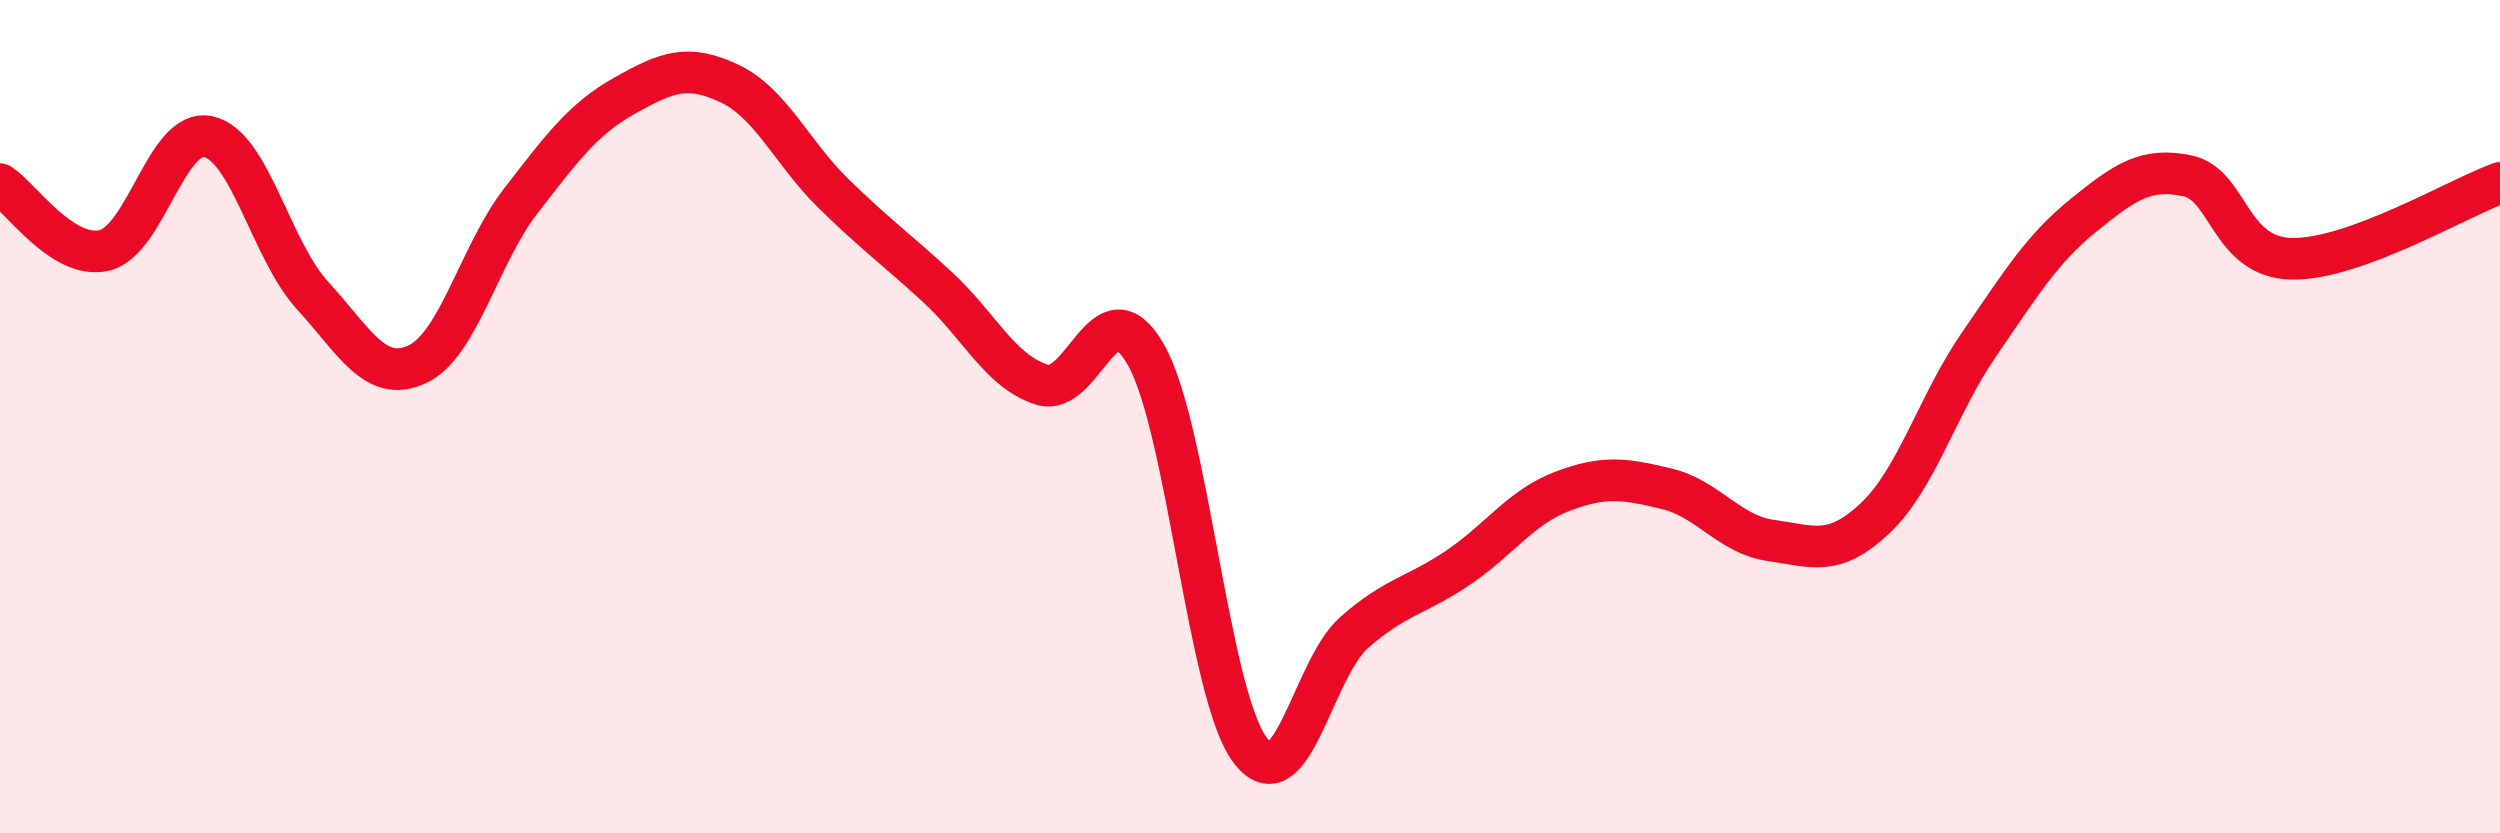
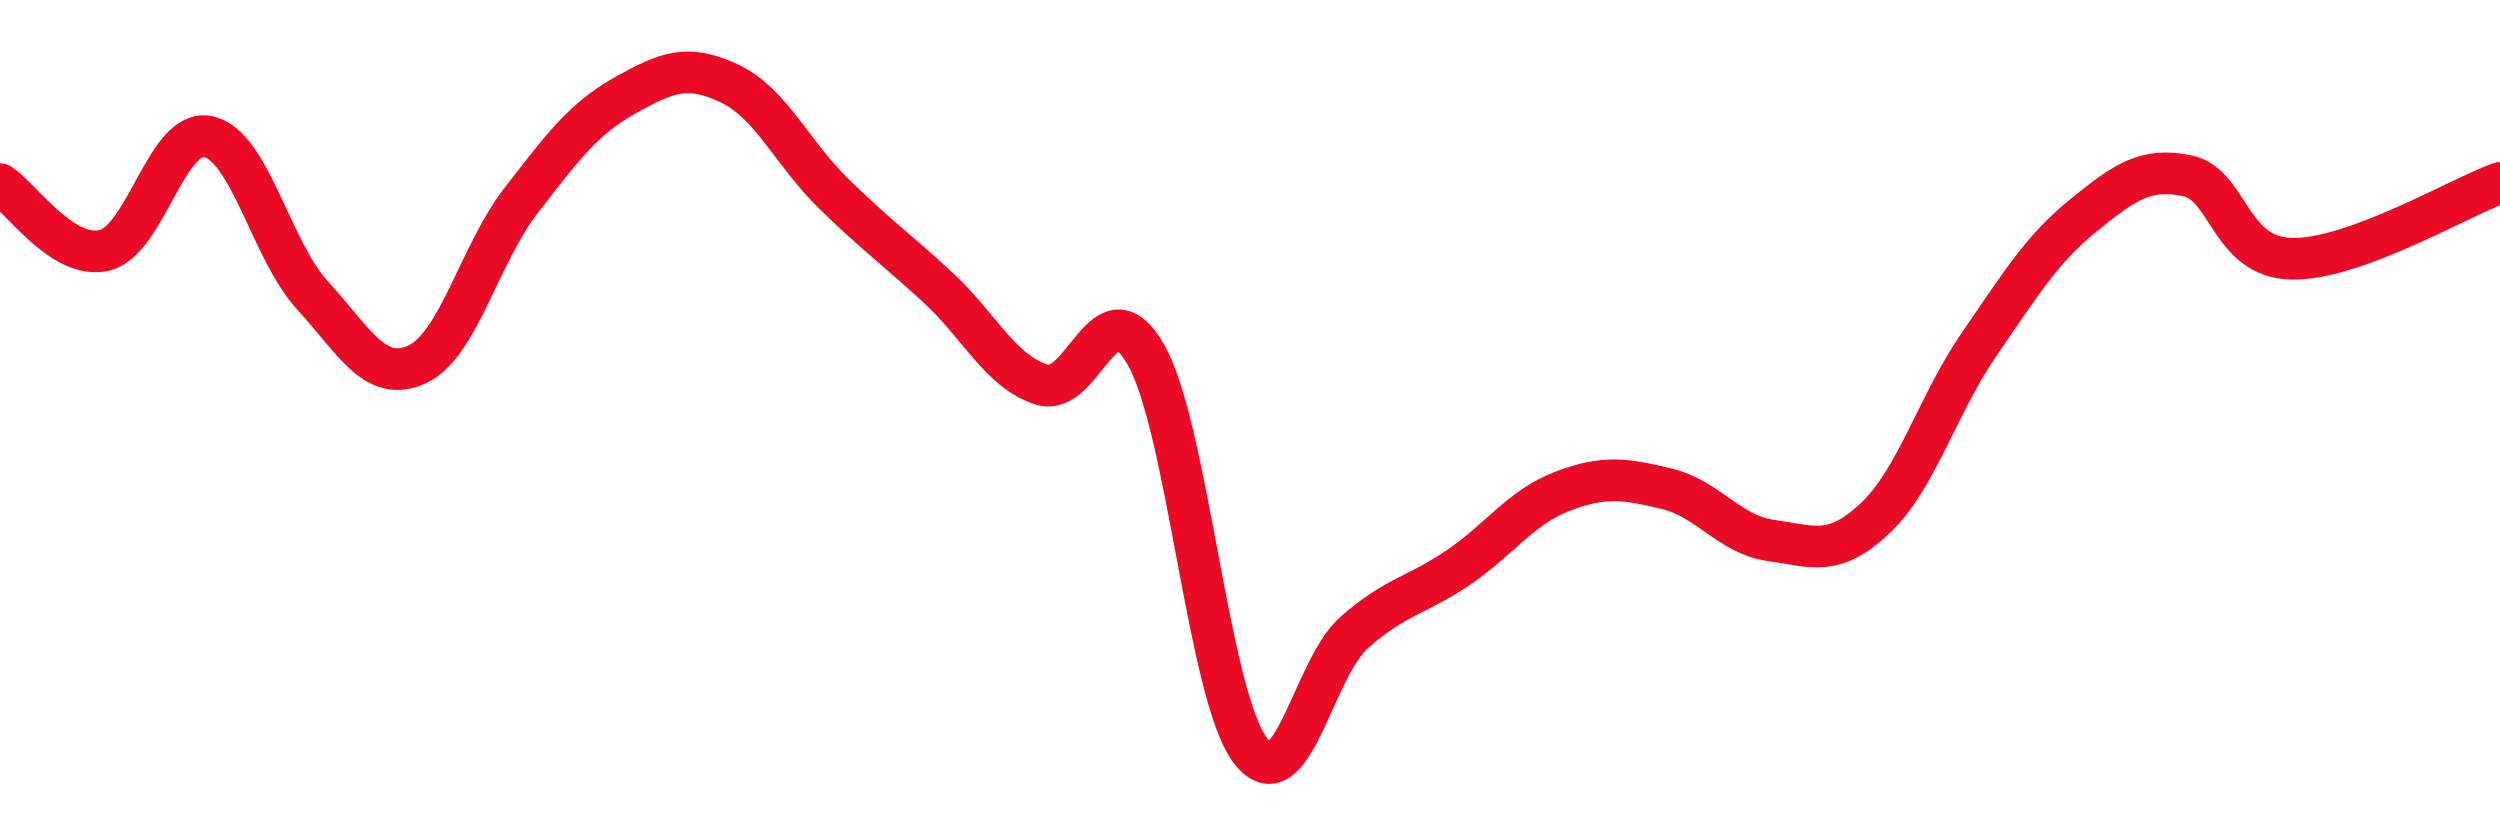
<svg xmlns="http://www.w3.org/2000/svg" width="60" height="20" viewBox="0 0 60 20">
-   <path d="M 0,4.42 C 0.5,4.74 1.5,6.24 2.5,6.01 C 3.5,5.78 4,3.06 5,3.28 C 6,3.5 6.5,6 7.5,7.09 C 8.5,8.18 9,9.2 10,8.75 C 11,8.3 11.5,6.11 12.5,4.82 C 13.5,3.53 14,2.85 15,2.29 C 16,1.73 16.5,1.53 17.5,2 C 18.5,2.47 19,3.66 20,4.64 C 21,5.62 21.5,5.97 22.5,6.89 C 23.5,7.81 24,8.91 25,9.23 C 26,9.55 26.5,6.76 27.5,8.51 C 28.5,10.26 29,16.67 30,18 C 31,19.33 31.5,16.06 32.5,15.18 C 33.5,14.3 34,14.3 35,13.62 C 36,12.94 36.5,12.17 37.5,11.79 C 38.5,11.41 39,11.49 40,11.73 C 41,11.97 41.5,12.83 42.5,12.97 C 43.5,13.11 44,13.38 45,12.44 C 46,11.5 46.5,9.71 47.5,8.26 C 48.5,6.81 49,5.98 50,5.17 C 51,4.36 51.5,4.01 52.5,4.22 C 53.5,4.43 53.5,6.18 55,6.21 C 56.5,6.24 59,4.75 60,4.39L60 20L0 20Z" fill="#EB0A25" opacity="0.1" stroke-linecap="round" stroke-linejoin="round" />
  <path d="M 0,4.42 C 0.5,4.74 1.5,6.24 2.5,6.01 C 3.5,5.78 4,3.06 5,3.28 C 6,3.5 6.5,6 7.5,7.09 C 8.5,8.18 9,9.2 10,8.75 C 11,8.3 11.5,6.11 12.5,4.82 C 13.5,3.53 14,2.85 15,2.29 C 16,1.73 16.5,1.53 17.5,2 C 18.5,2.47 19,3.66 20,4.64 C 21,5.62 21.5,5.97 22.5,6.89 C 23.5,7.81 24,8.91 25,9.23 C 26,9.55 26.5,6.76 27.5,8.51 C 28.5,10.26 29,16.67 30,18 C 31,19.33 31.5,16.06 32.5,15.18 C 33.5,14.3 34,14.3 35,13.62 C 36,12.94 36.5,12.17 37.5,11.79 C 38.5,11.41 39,11.49 40,11.73 C 41,11.97 41.5,12.83 42.5,12.97 C 43.5,13.11 44,13.38 45,12.44 C 46,11.5 46.5,9.71 47.5,8.26 C 48.5,6.81 49,5.98 50,5.17 C 51,4.36 51.5,4.01 52.5,4.22 C 53.5,4.43 53.5,6.18 55,6.21 C 56.5,6.24 59,4.75 60,4.39" stroke="#EB0A25" stroke-width="1" fill="none" stroke-linecap="round" stroke-linejoin="round" />
</svg>